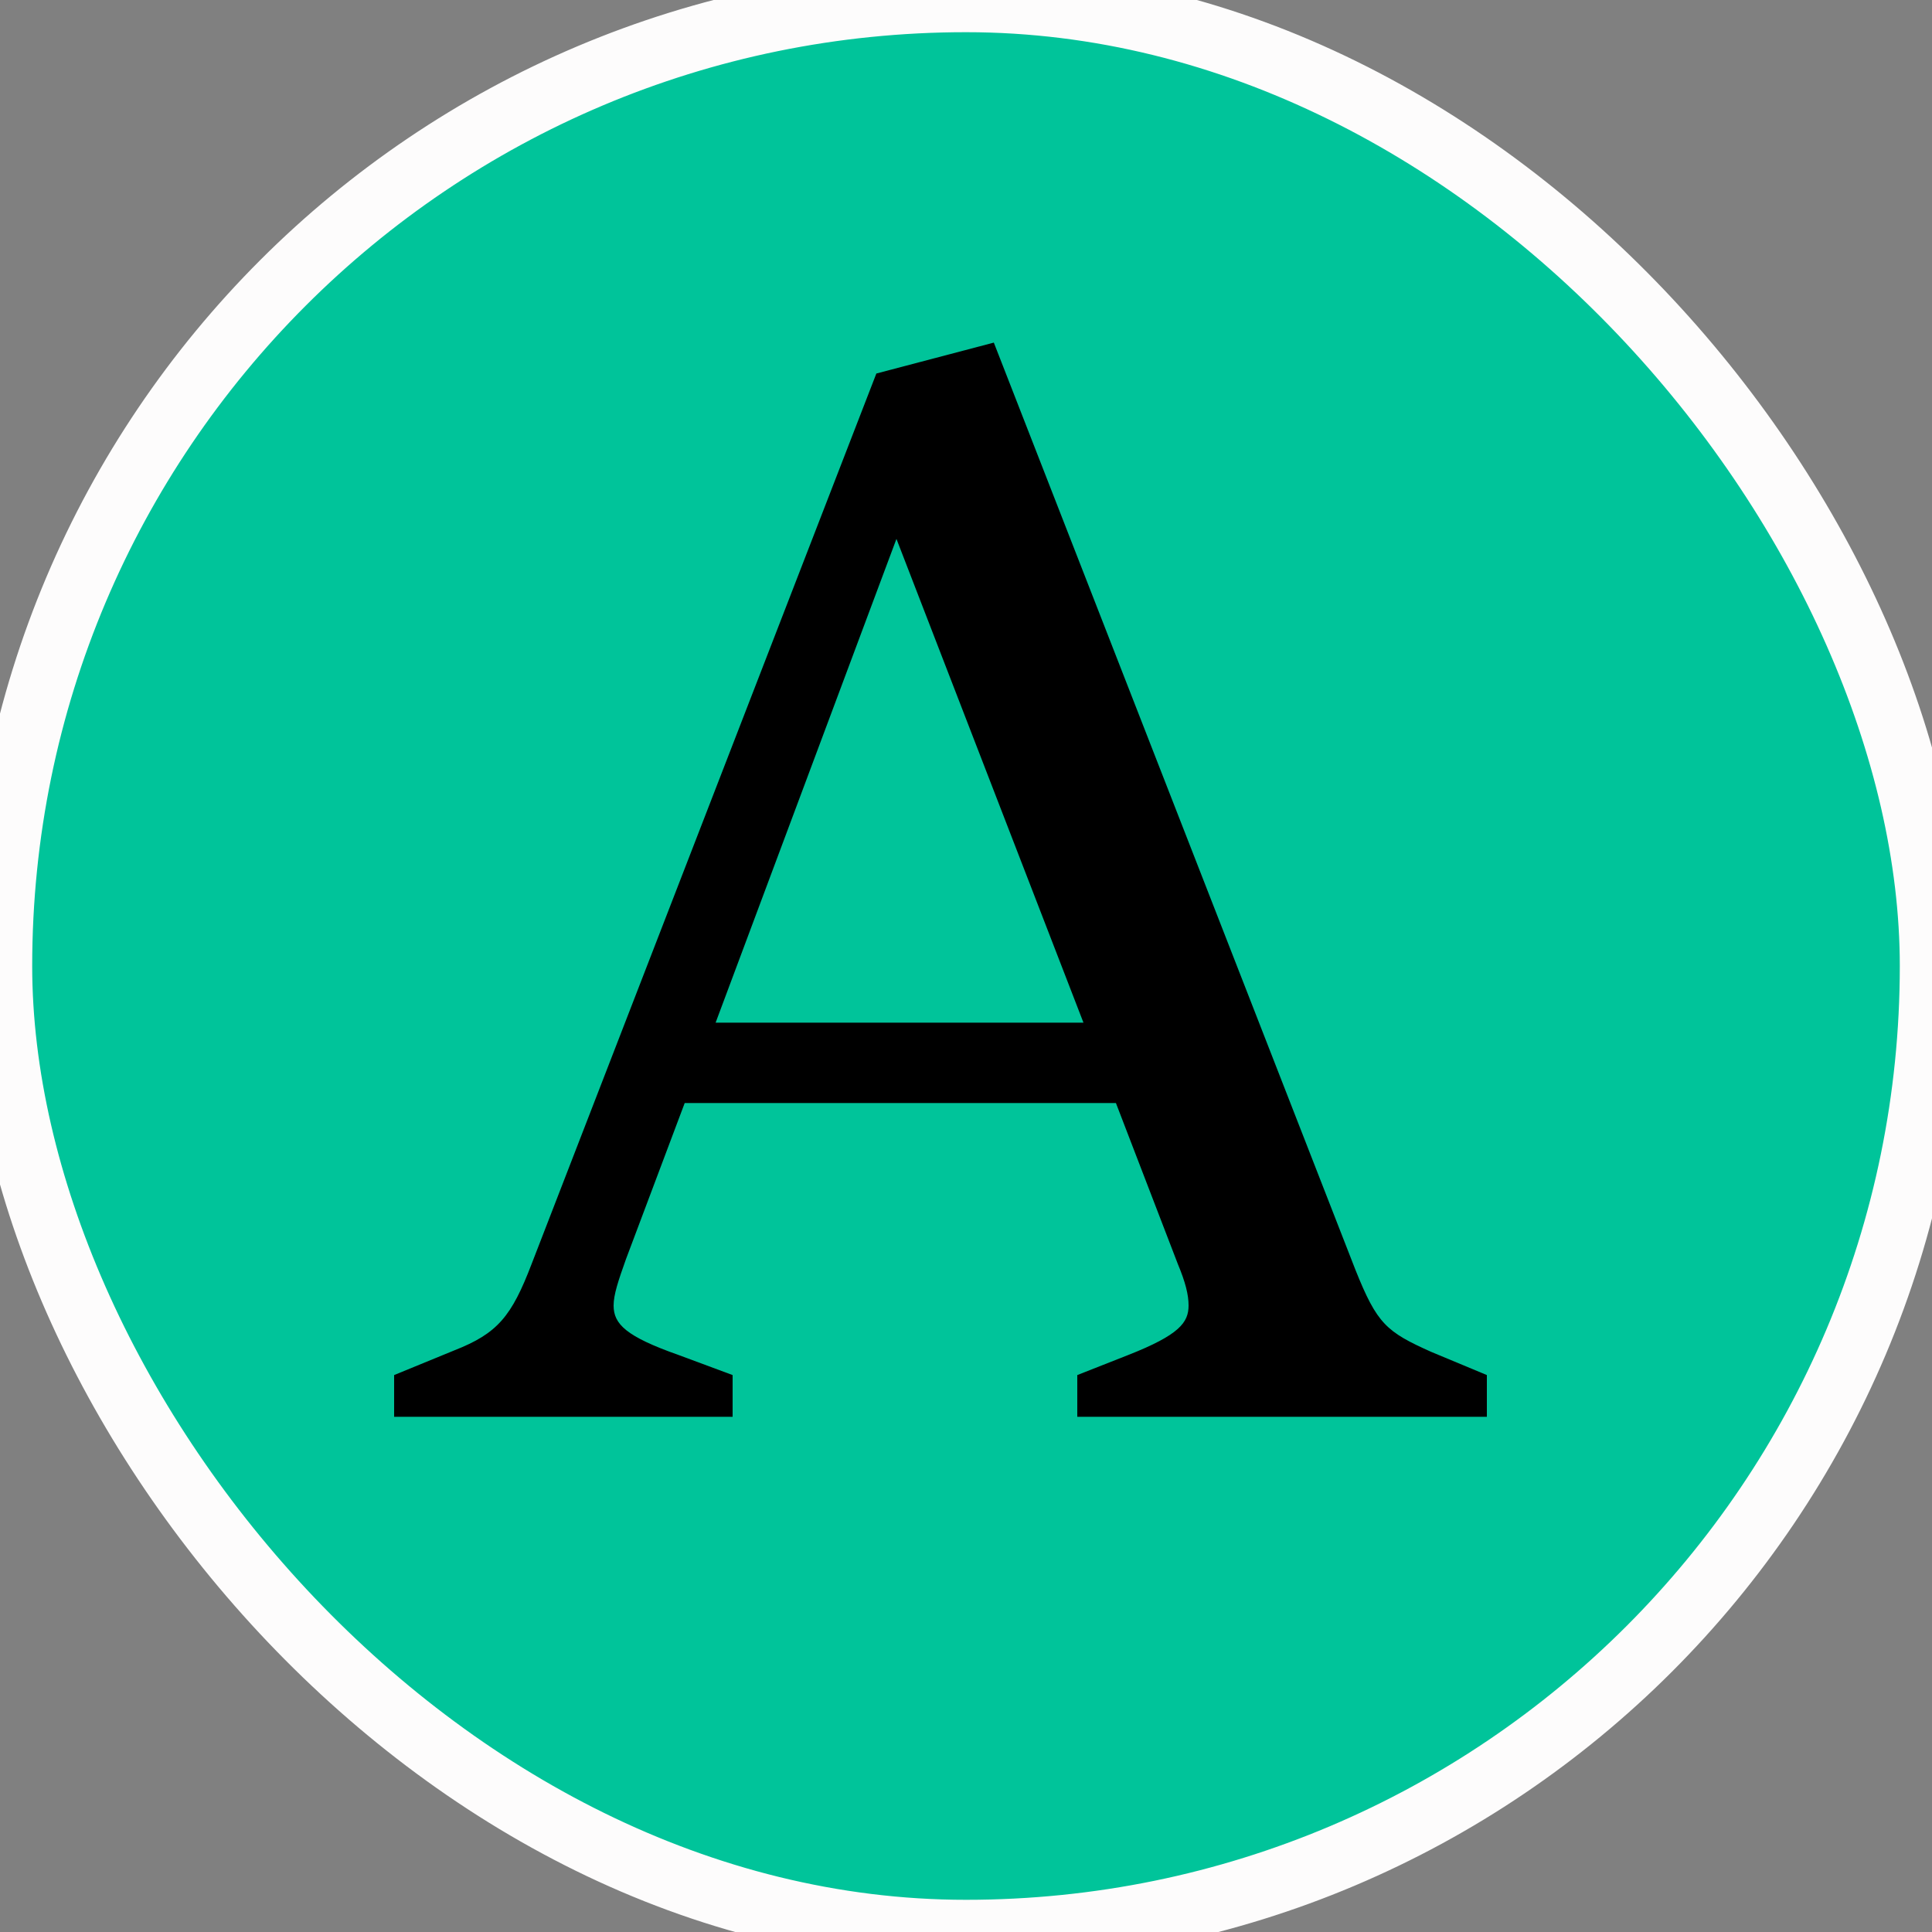
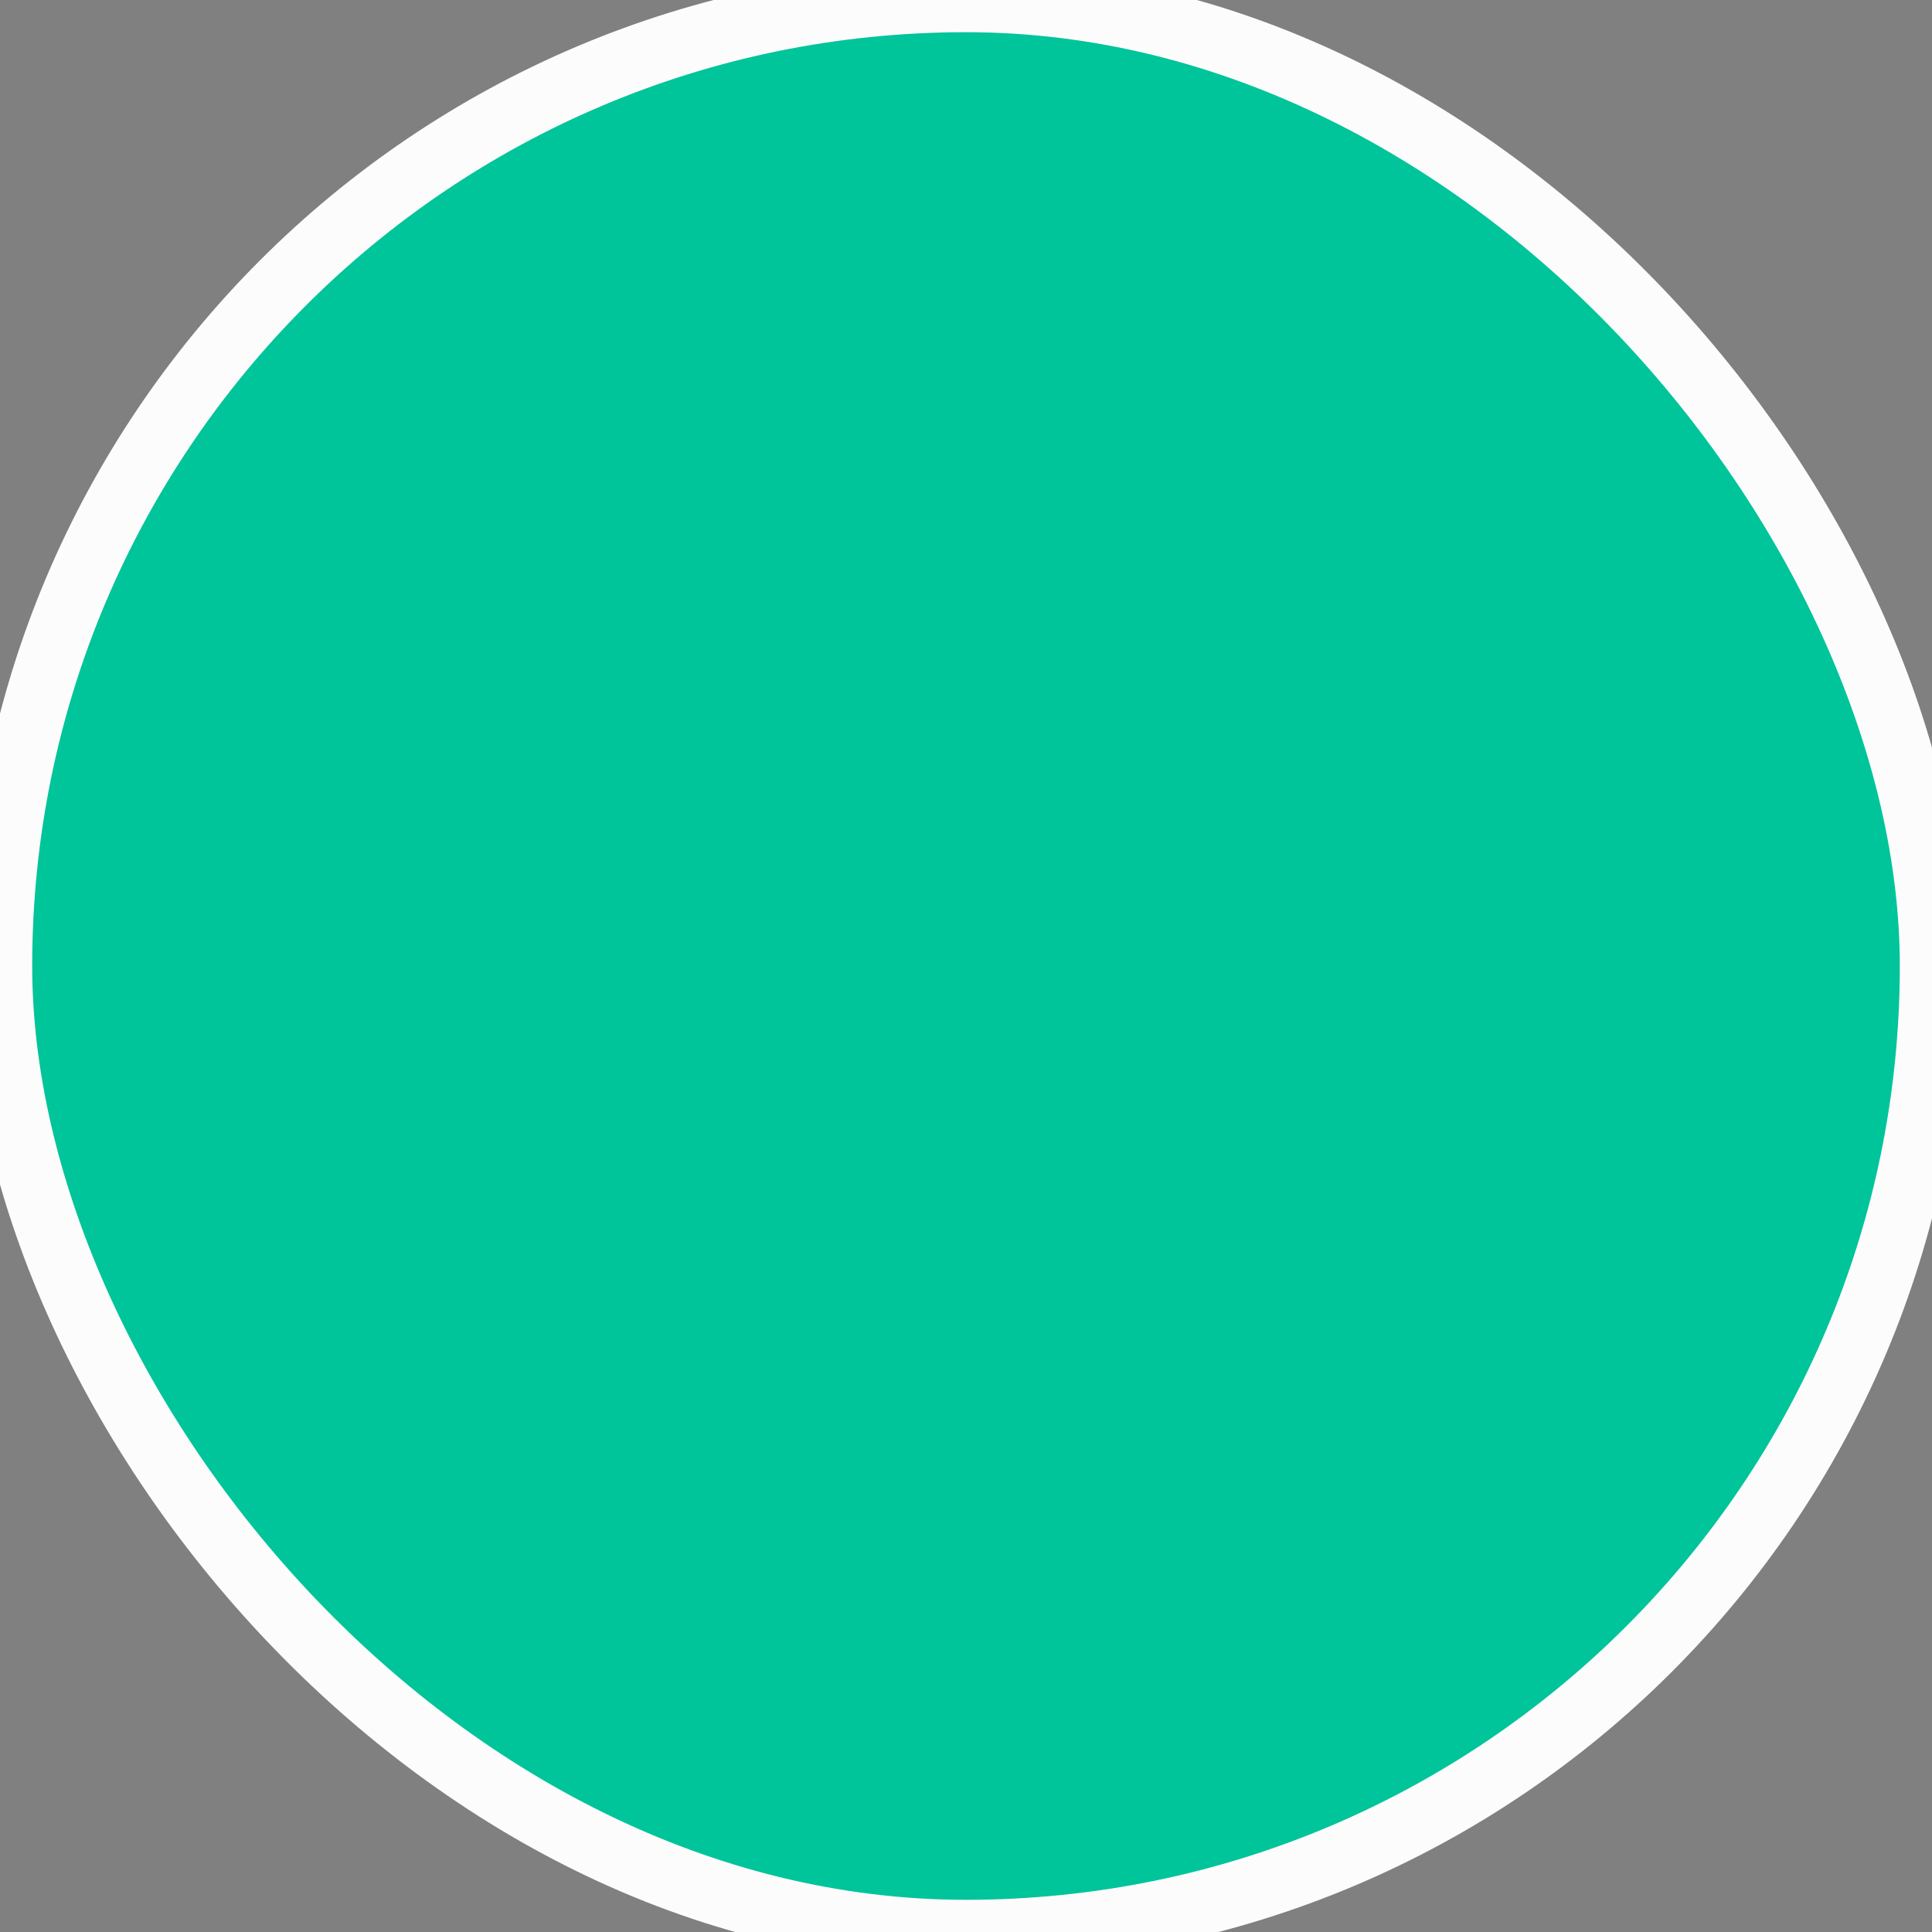
<svg xmlns="http://www.w3.org/2000/svg" width="30" height="30" viewBox="0 0 30 30" fill="none">
  <rect x="0" y="0" width="30" height="30" fill="#808080" stroke="none" />
  <rect width="30" height="30" rx="15" fill="#00C49A" />
  <rect width="30" height="30" rx="15" stroke="#FDFCFC" />
-   <path d="M11.376 22H6.12V21.352L7.056 20.968C7.728 20.704 7.944 20.44 8.256 19.624L13.608 5.8L15.432 5.32L21.048 19.72C21.384 20.56 21.528 20.68 22.224 20.992L23.088 21.352V22H16.728V21.352L17.52 21.04C18.312 20.728 18.456 20.536 18.456 20.272C18.456 20.104 18.408 19.912 18.288 19.624L17.328 17.128H10.632L9.72 19.552C9.6 19.888 9.528 20.104 9.528 20.272C9.528 20.56 9.72 20.752 10.536 21.04L11.376 21.352V22ZM13.92 8.368L11.112 15.88H16.824L13.92 8.368Z" fill="black" />
</svg>